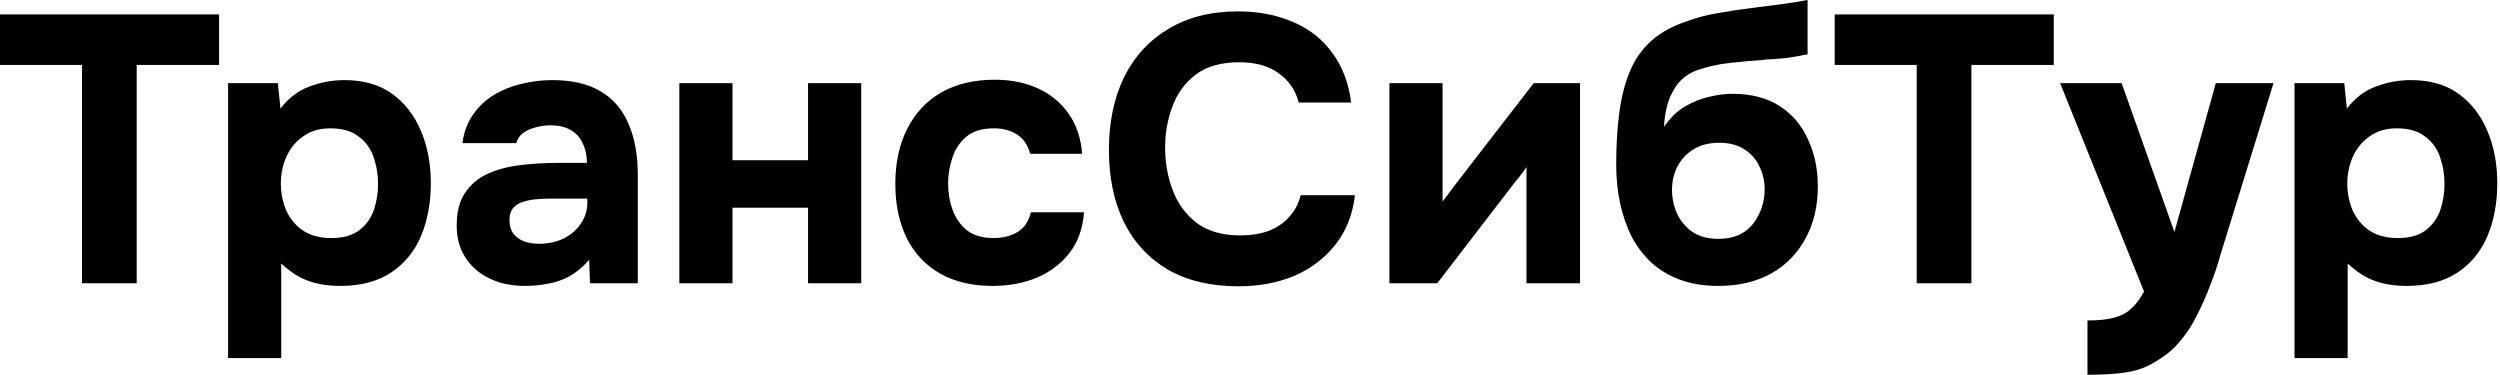
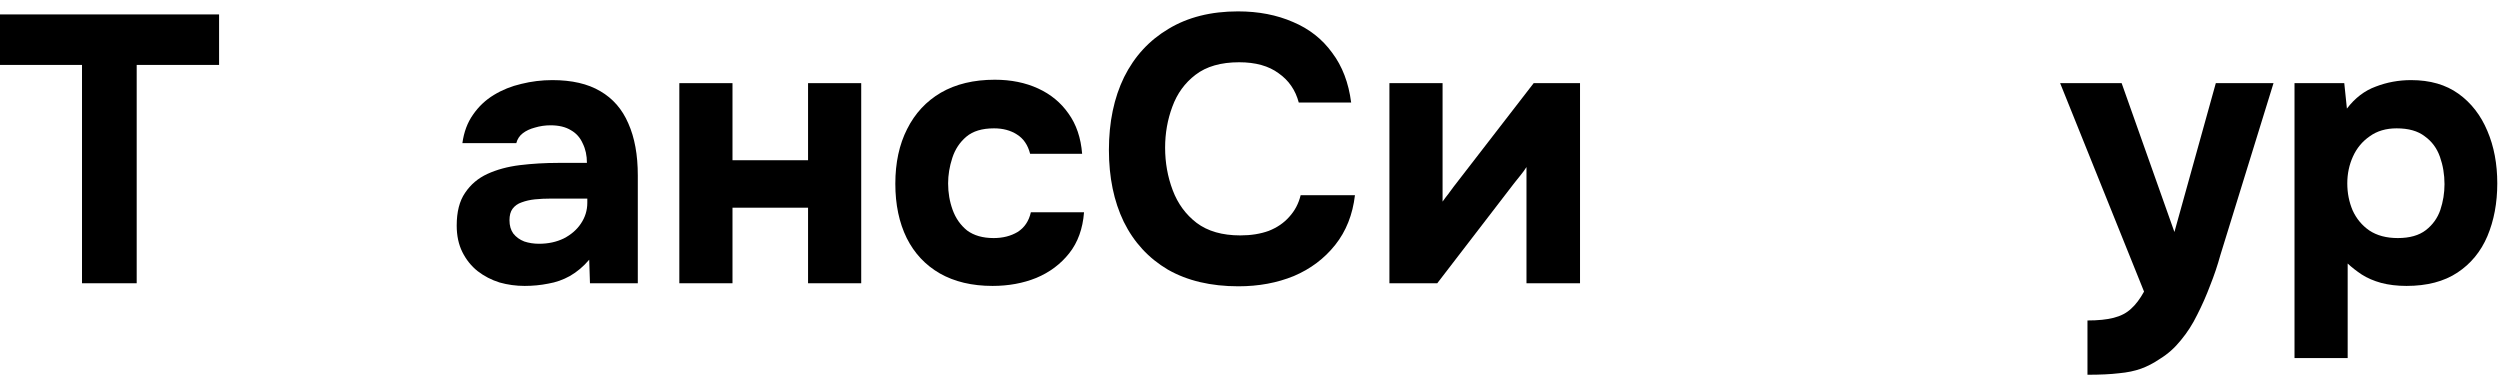
<svg xmlns="http://www.w3.org/2000/svg" viewBox="0 0 131.541 19.74" fill="none">
  <path d="M4.315 14.904V3.416H0V0.759H11.527V3.416H7.192V14.904H4.315Z" fill="black" />
-   <path d="M12.001 18.839V4.375H14.618L14.758 5.714C15.184 5.154 15.69 4.768 16.276 4.555C16.862 4.329 17.481 4.215 18.134 4.215C19.133 4.215 19.965 4.455 20.631 4.935C21.297 5.414 21.803 6.067 22.15 6.892C22.496 7.705 22.669 8.624 22.669 9.649C22.669 10.675 22.496 11.601 22.15 12.426C21.803 13.239 21.277 13.878 20.571 14.344C19.865 14.81 18.973 15.044 17.894 15.044C17.401 15.044 16.955 14.99 16.556 14.884C16.169 14.777 15.83 14.631 15.537 14.444C15.257 14.258 15.011 14.065 14.798 13.865V18.839H12.001ZM17.435 12.526C18.061 12.526 18.553 12.386 18.913 12.107C19.273 11.827 19.526 11.474 19.672 11.048C19.819 10.608 19.892 10.156 19.892 9.689C19.892 9.183 19.812 8.704 19.652 8.251C19.492 7.798 19.226 7.439 18.853 7.172C18.494 6.892 18.001 6.753 17.375 6.753C16.815 6.753 16.343 6.892 15.956 7.172C15.57 7.439 15.277 7.791 15.077 8.231C14.877 8.671 14.778 9.143 14.778 9.649C14.778 10.156 14.871 10.628 15.057 11.068C15.257 11.507 15.55 11.86 15.936 12.127C16.336 12.393 16.835 12.526 17.435 12.526Z" fill="black" />
  <path d="M27.606 15.044C27.153 15.044 26.714 14.984 26.287 14.864C25.861 14.731 25.475 14.531 25.129 14.264C24.796 13.998 24.529 13.665 24.329 13.265C24.13 12.866 24.03 12.4 24.03 11.867C24.03 11.148 24.176 10.575 24.469 10.149C24.762 9.709 25.155 9.376 25.648 9.15C26.141 8.924 26.707 8.77 27.346 8.69C27.999 8.611 28.671 8.571 29.364 8.571H30.882C30.882 8.184 30.809 7.845 30.663 7.552C30.529 7.245 30.323 7.012 30.043 6.853C29.763 6.679 29.404 6.593 28.964 6.593C28.685 6.593 28.412 6.633 28.145 6.713C27.892 6.779 27.679 6.879 27.506 7.012C27.333 7.146 27.22 7.319 27.166 7.532H24.329C24.409 6.946 24.596 6.446 24.889 6.033C25.182 5.607 25.548 5.261 25.988 4.995C26.427 4.728 26.907 4.535 27.426 4.415C27.959 4.282 28.505 4.215 29.064 4.215C30.09 4.215 30.929 4.409 31.582 4.795C32.248 5.181 32.74 5.747 33.06 6.493C33.393 7.239 33.559 8.151 33.559 9.23V14.904H31.042L31.002 13.665C30.696 14.025 30.356 14.311 29.983 14.524C29.624 14.724 29.244 14.857 28.845 14.924C28.445 15.004 28.032 15.044 27.606 15.044ZM28.365 12.826C28.845 12.826 29.277 12.733 29.664 12.546C30.05 12.347 30.35 12.087 30.563 11.767C30.789 11.434 30.902 11.068 30.902 10.668V10.449H28.984C28.691 10.449 28.412 10.462 28.145 10.489C27.892 10.515 27.659 10.568 27.446 10.648C27.246 10.715 27.086 10.828 26.967 10.988C26.86 11.134 26.807 11.334 26.807 11.587C26.807 11.867 26.873 12.1 27.007 12.287C27.153 12.473 27.346 12.613 27.586 12.706C27.826 12.786 28.085 12.826 28.365 12.826Z" fill="black" />
  <path d="M35.744 14.904V4.375H38.541V8.431H42.517V4.375H45.314V14.904H42.517V10.928H38.541V14.904H35.744Z" fill="black" />
  <path d="M52.224 15.044C51.145 15.044 50.219 14.824 49.446 14.384C48.687 13.945 48.108 13.325 47.708 12.526C47.309 11.714 47.109 10.762 47.109 9.669C47.109 8.564 47.316 7.605 47.728 6.793C48.141 5.967 48.734 5.328 49.507 4.875C50.292 4.422 51.238 4.195 52.343 4.195C53.196 4.195 53.955 4.349 54.621 4.655C55.287 4.961 55.82 5.401 56.219 5.973C56.632 6.546 56.872 7.252 56.938 8.091H54.201C54.082 7.625 53.848 7.285 53.502 7.072C53.169 6.859 52.77 6.753 52.303 6.753C51.677 6.753 51.191 6.899 50.845 7.192C50.499 7.485 50.252 7.858 50.106 8.311C49.959 8.764 49.886 9.21 49.886 9.649C49.886 10.142 49.966 10.608 50.126 11.048C50.286 11.487 50.539 11.847 50.885 12.127C51.245 12.393 51.711 12.526 52.283 12.526C52.763 12.526 53.183 12.42 53.542 12.207C53.902 11.98 54.135 11.634 54.241 11.168H57.038C56.972 12.034 56.712 12.753 56.259 13.325C55.806 13.898 55.227 14.331 54.521 14.624C53.828 14.904 53.063 15.044 52.224 15.044Z" fill="black" />
  <path d="M65.16 15.064C63.708 15.064 62.47 14.771 61.444 14.184C60.432 13.585 59.659 12.746 59.127 11.667C58.607 10.588 58.347 9.33 58.347 7.891C58.347 6.426 58.614 5.148 59.147 4.056C59.692 2.963 60.472 2.118 61.484 1.518C62.496 0.906 63.715 0.599 65.14 0.599C66.219 0.599 67.184 0.786 68.037 1.159C68.889 1.518 69.575 2.058 70.094 2.777C70.627 3.483 70.96 4.355 71.093 5.394H68.336C68.163 4.741 67.81 4.229 67.278 3.856C66.758 3.47 66.066 3.276 65.2 3.276C64.241 3.276 63.475 3.496 62.902 3.936C62.343 4.362 61.937 4.921 61.684 5.614C61.431 6.293 61.304 7.012 61.304 7.772C61.304 8.557 61.437 9.303 61.704 10.009C61.97 10.715 62.39 11.288 62.962 11.727C63.548 12.167 64.314 12.386 65.26 12.386C65.819 12.386 66.319 12.307 66.758 12.147C67.197 11.974 67.557 11.727 67.837 11.408C68.13 11.088 68.33 10.708 68.436 10.269H71.293C71.173 11.294 70.827 12.167 70.254 12.886C69.682 13.605 68.956 14.151 68.077 14.524C67.197 14.884 66.225 15.064 65.16 15.064Z" fill="black" />
  <path d="M73.106 14.904V4.375H75.903V10.608C75.996 10.475 76.096 10.342 76.202 10.209C76.309 10.062 76.402 9.936 76.482 9.829L80.697 4.375H83.135V14.904H80.318V8.79C80.225 8.937 80.118 9.083 79.998 9.23C79.892 9.363 79.785 9.496 79.678 9.629L75.623 14.904H73.106Z" fill="black" />
-   <path d="M90.413 15.044C89.667 15.044 89.001 14.937 88.415 14.724C87.829 14.511 87.323 14.211 86.897 13.825C86.471 13.425 86.117 12.959 85.838 12.426C85.572 11.88 85.372 11.294 85.239 10.668C85.105 10.029 85.039 9.363 85.039 8.671C85.039 7.672 85.092 6.766 85.199 5.953C85.305 5.128 85.492 4.395 85.758 3.756C86.024 3.117 86.404 2.577 86.897 2.138C87.389 1.698 88.029 1.352 88.815 1.099C89.321 0.912 89.867 0.772 90.453 0.679C91.039 0.573 91.665 0.479 92.331 0.4C92.93 0.32 93.396 0.26 93.729 0.22C94.076 0.166 94.349 0.127 94.548 0.1C94.761 0.06 94.948 0.027 95.108 0V2.857C94.988 2.884 94.848 2.91 94.688 2.937C94.542 2.963 94.389 2.99 94.229 3.017C94.069 3.043 93.902 3.063 93.729 3.077C93.556 3.09 93.383 3.103 93.21 3.117C93.037 3.117 92.87 3.13 92.71 3.157C92.151 3.196 91.572 3.25 90.972 3.316C90.386 3.383 89.847 3.503 89.354 3.676C88.875 3.836 88.488 4.116 88.195 4.515C88.089 4.675 87.982 4.868 87.876 5.094C87.782 5.321 87.709 5.567 87.656 5.834C87.603 6.1 87.569 6.38 87.556 6.673C87.862 6.22 88.222 5.867 88.635 5.614C89.061 5.361 89.494 5.188 89.933 5.094C90.373 4.988 90.779 4.935 91.152 4.935C92.138 4.935 92.963 5.148 93.629 5.574C94.295 6 94.795 6.586 95.128 7.332C95.474 8.065 95.647 8.89 95.647 9.809C95.647 10.861 95.427 11.78 94.988 12.566C94.562 13.352 93.956 13.965 93.17 14.404C92.384 14.83 91.465 15.044 90.413 15.044ZM90.413 12.566C90.959 12.566 91.412 12.446 91.771 12.207C92.131 11.954 92.397 11.627 92.57 11.228C92.757 10.828 92.85 10.409 92.85 9.969C92.85 9.53 92.757 9.123 92.57 8.75C92.397 8.378 92.131 8.078 91.771 7.851C91.425 7.625 90.985 7.512 90.453 7.512C89.933 7.512 89.487 7.625 89.114 7.851C88.741 8.078 88.455 8.384 88.255 8.77C88.069 9.143 87.975 9.55 87.975 9.989C87.975 10.415 88.062 10.828 88.235 11.228C88.422 11.627 88.695 11.954 89.054 12.207C89.414 12.446 89.867 12.566 90.413 12.566Z" fill="black" />
-   <path d="M100.85 14.904V3.416H96.535V0.759H108.063V3.416H103.727V14.904H100.85Z" fill="black" />
  <path d="M109.835 19.718V16.862C110.394 16.862 110.854 16.815 111.214 16.722C111.586 16.628 111.893 16.469 112.133 16.242C112.372 16.029 112.599 15.729 112.812 15.343L108.397 4.375H111.633L114.41 12.207L116.588 4.375H119.624L116.827 13.425C116.681 13.958 116.501 14.491 116.288 15.024C116.088 15.556 115.862 16.069 115.609 16.562C115.369 17.055 115.083 17.501 114.75 17.9C114.43 18.3 114.064 18.626 113.651 18.879C113.318 19.106 112.985 19.279 112.652 19.399C112.319 19.519 111.933 19.599 111.493 19.639C111.054 19.692 110.501 19.718 109.835 19.718Z" fill="black" />
  <path d="M120.729 18.839V4.375H123.347L123.486 5.714C123.913 5.154 124.419 4.768 125.005 4.555C125.591 4.329 126.21 4.215 126.863 4.215C127.862 4.215 128.694 4.455 129.36 4.935C130.026 5.414 130.532 6.067 130.878 6.892C131.225 7.705 131.398 8.624 131.398 9.649C131.398 10.675 131.225 11.601 130.878 12.426C130.532 13.239 130.006 13.878 129.3 14.344C128.594 14.81 127.702 15.044 126.623 15.044C126.13 15.044 125.684 14.99 125.284 14.884C124.898 14.777 124.559 14.631 124.266 14.444C123.986 14.258 123.739 14.065 123.526 13.865V18.839H120.729ZM126.164 12.526C126.789 12.526 127.282 12.386 127.642 12.107C128.001 11.827 128.254 11.474 128.401 11.048C128.548 10.608 128.621 10.156 128.621 9.689C128.621 9.183 128.541 8.704 128.381 8.251C128.221 7.798 127.955 7.439 127.582 7.172C127.222 6.892 126.729 6.753 126.103 6.753C125.544 6.753 125.071 6.892 124.685 7.172C124.299 7.439 124.006 7.791 123.806 8.231C123.606 8.671 123.506 9.143 123.506 9.649C123.506 10.156 123.6 10.628 123.786 11.068C123.986 11.507 124.279 11.86 124.665 12.127C125.065 12.393 125.564 12.526 126.164 12.526Z" fill="black" />
</svg>